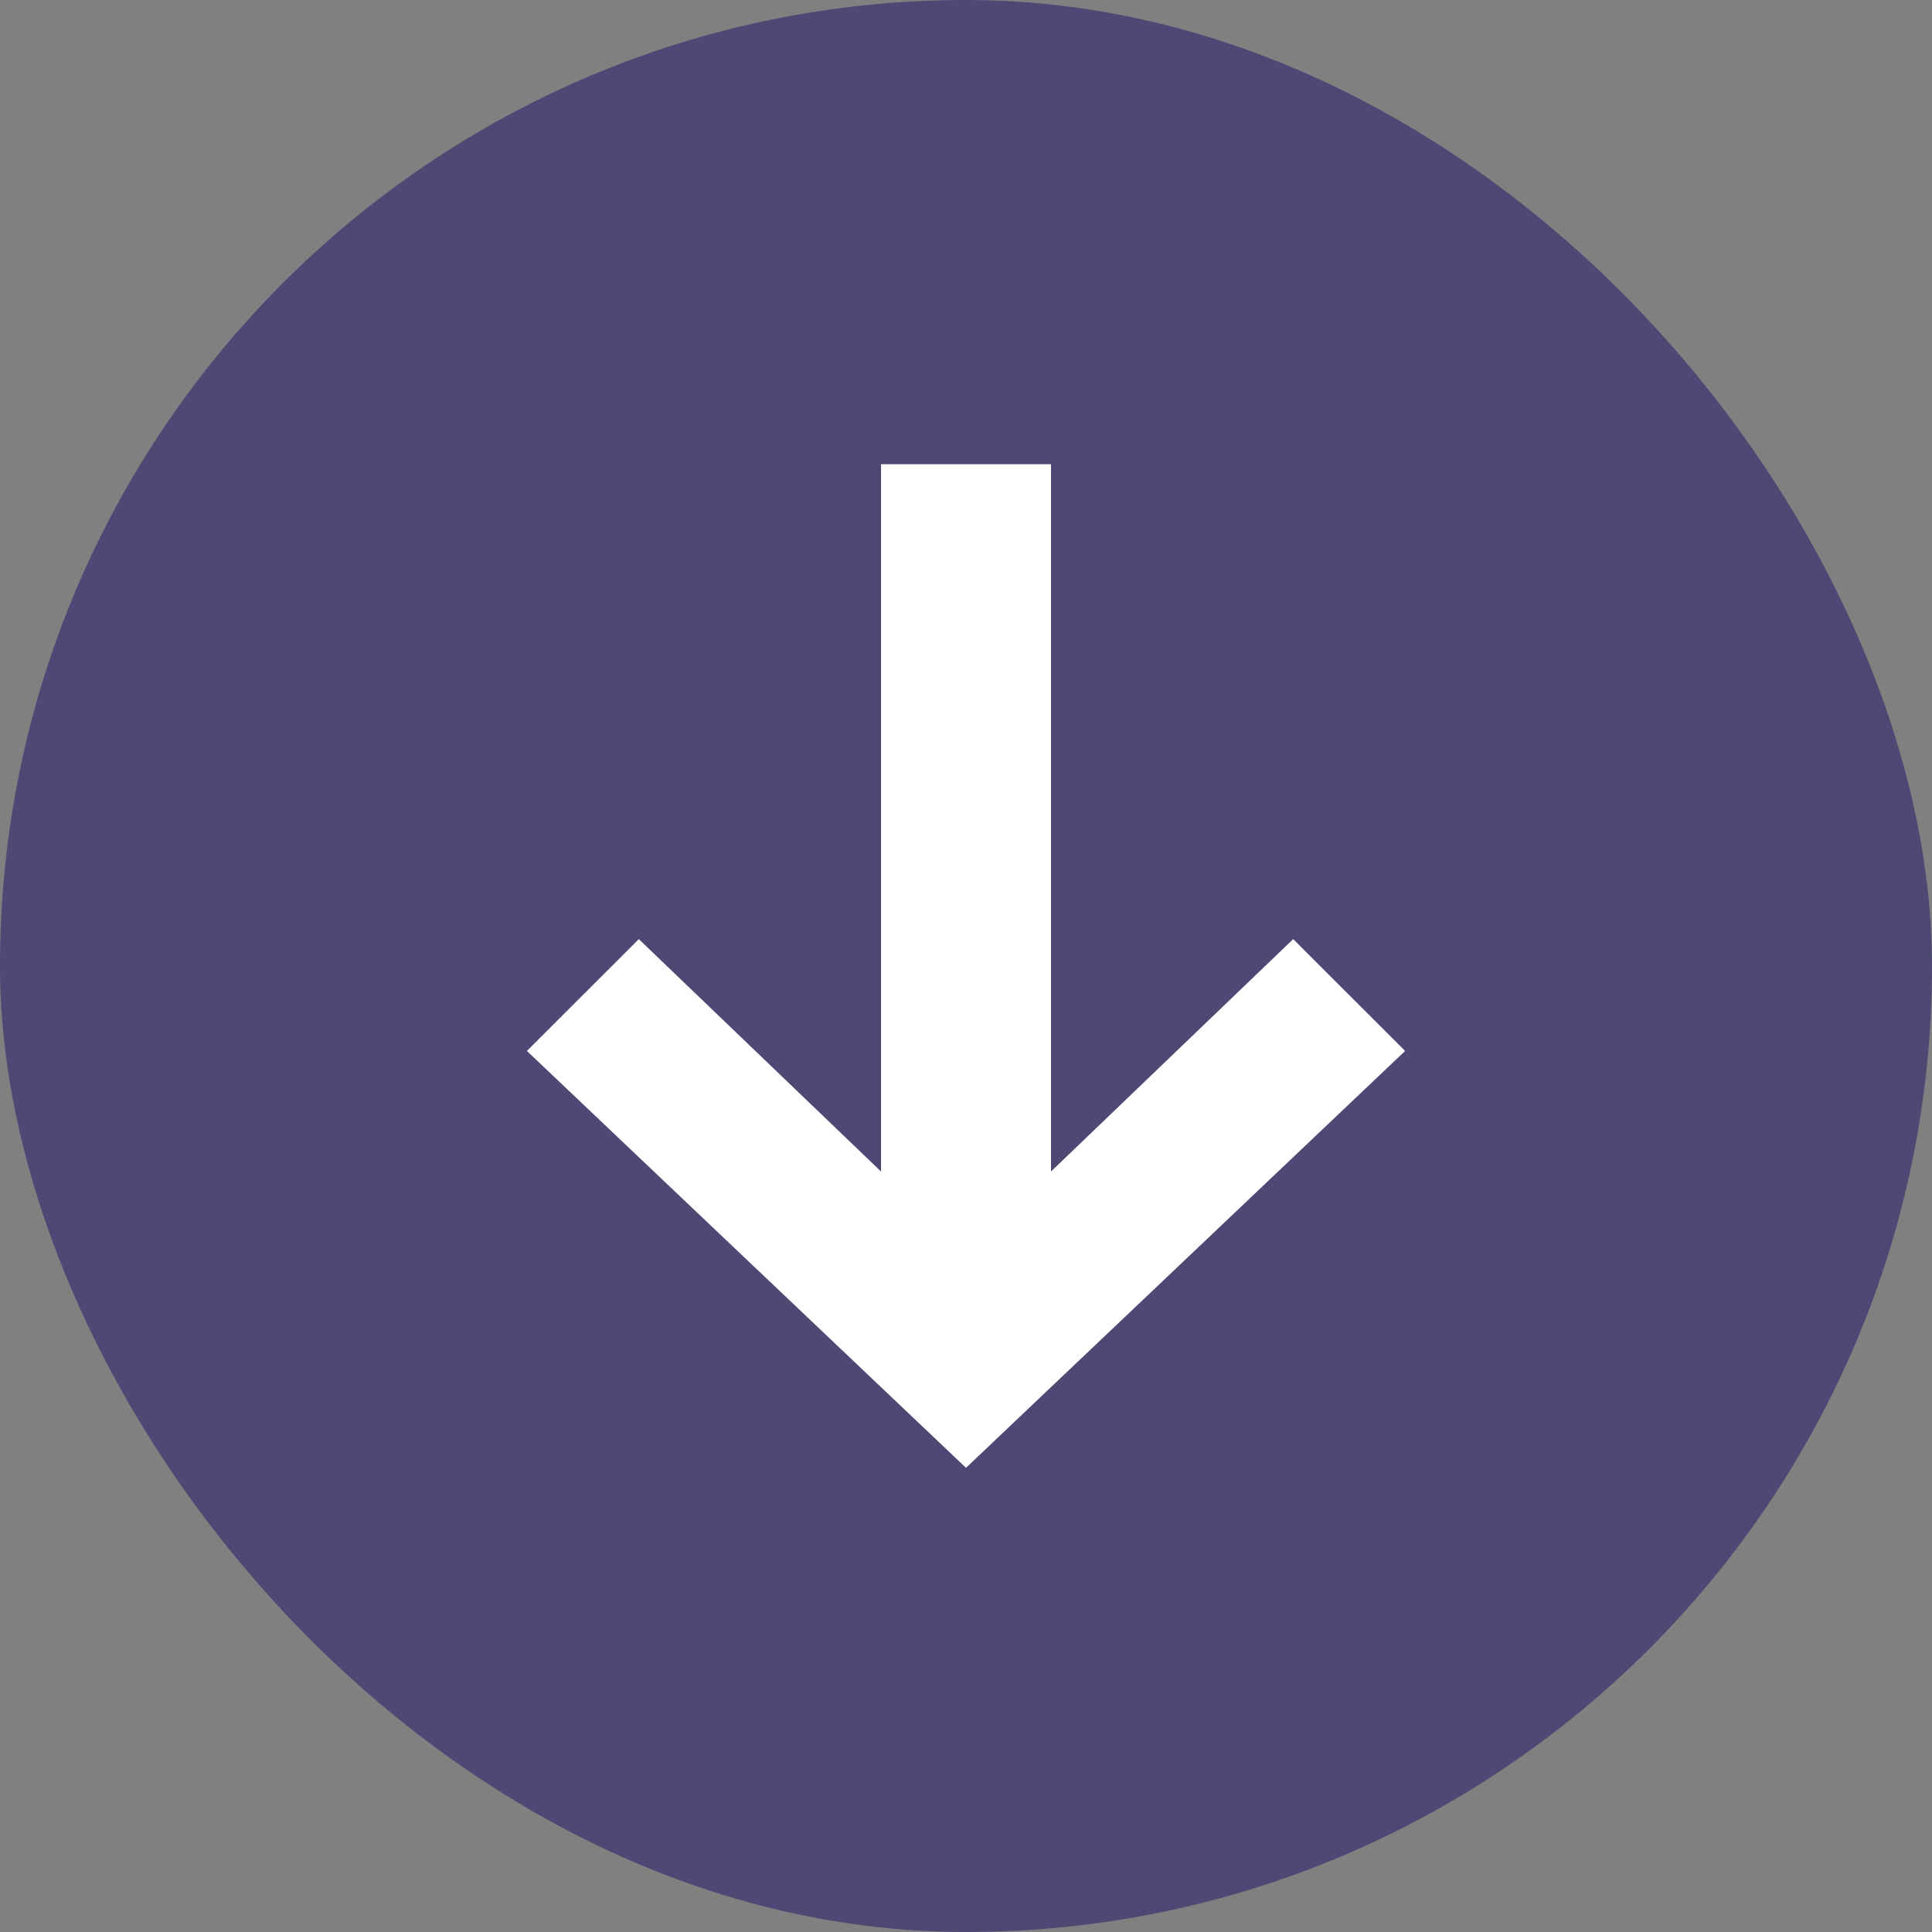
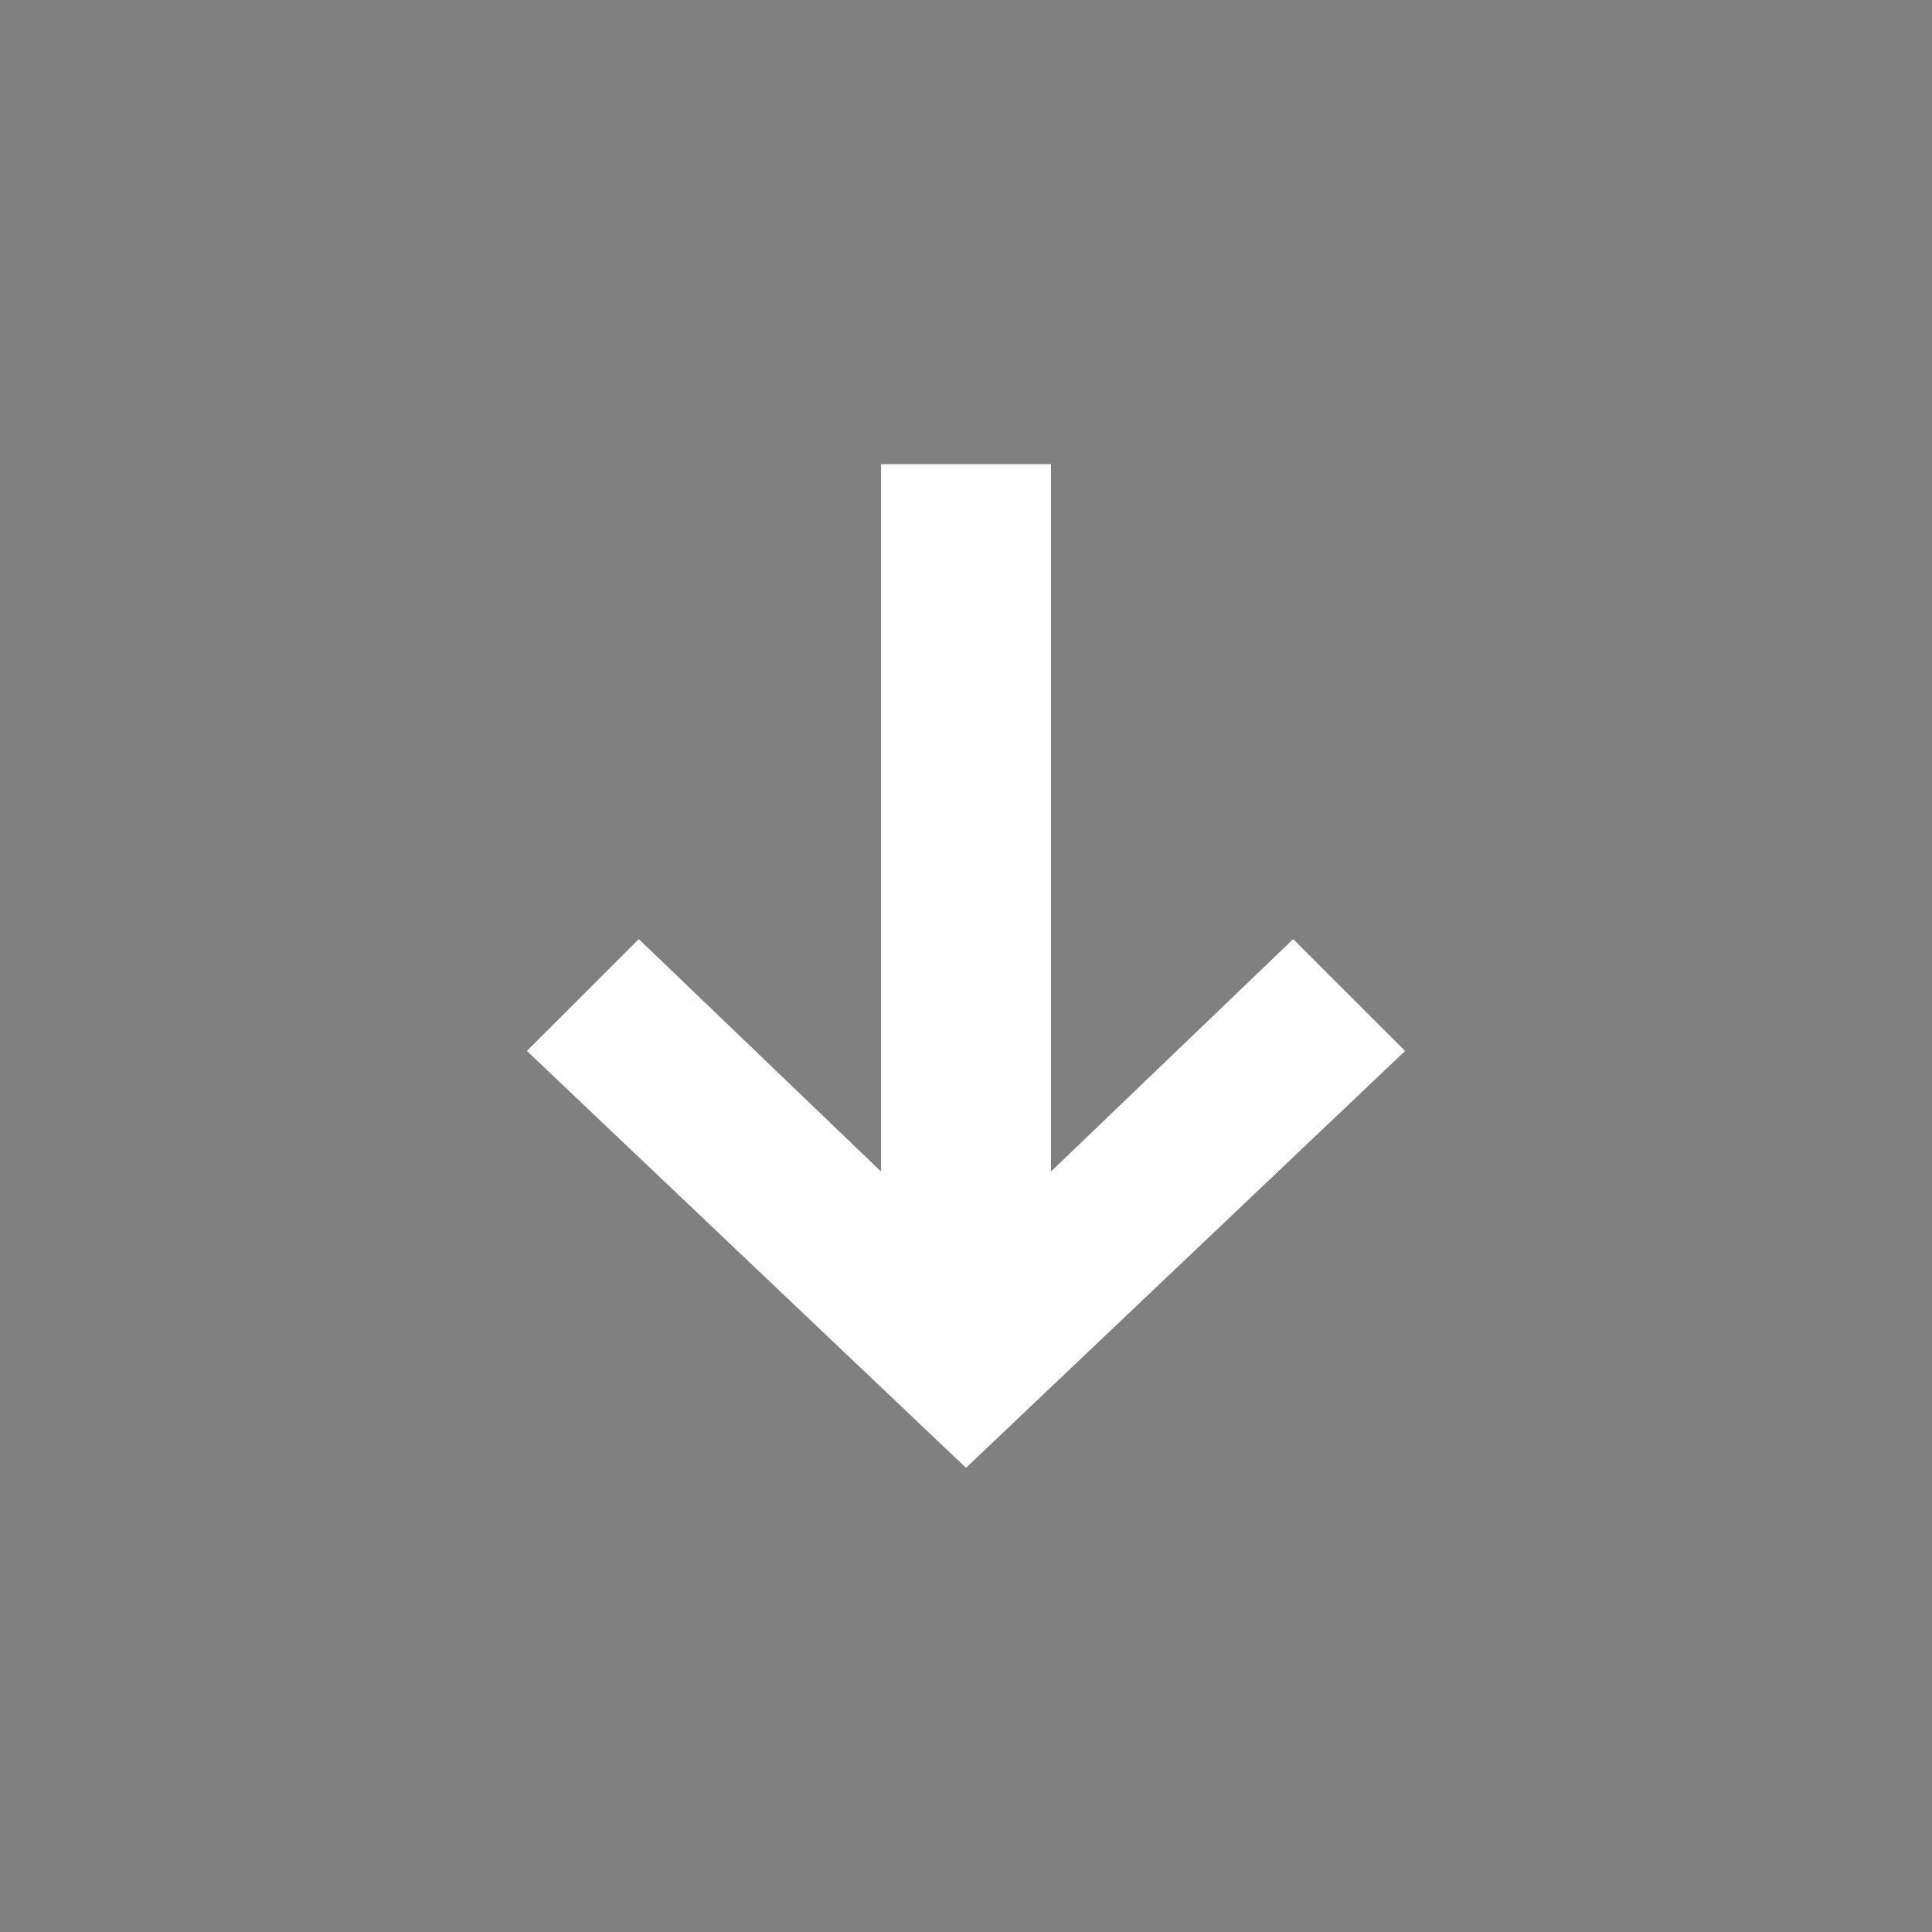
<svg xmlns="http://www.w3.org/2000/svg" width="77" height="77" viewBox="0 0 77 77" fill="none">
  <rect x="0" y="0" width="77" height="77" fill="#808080" stroke="none" />
-   <rect width="77" height="77" rx="38.5" fill="#4D4974" />
  <path d="M56 41.886L38.5 58.5L21 41.886L25.46 37.429L35.113 46.691V18.5H41.887V46.691L51.54 37.429L56 41.886Z" fill="white" />
</svg>